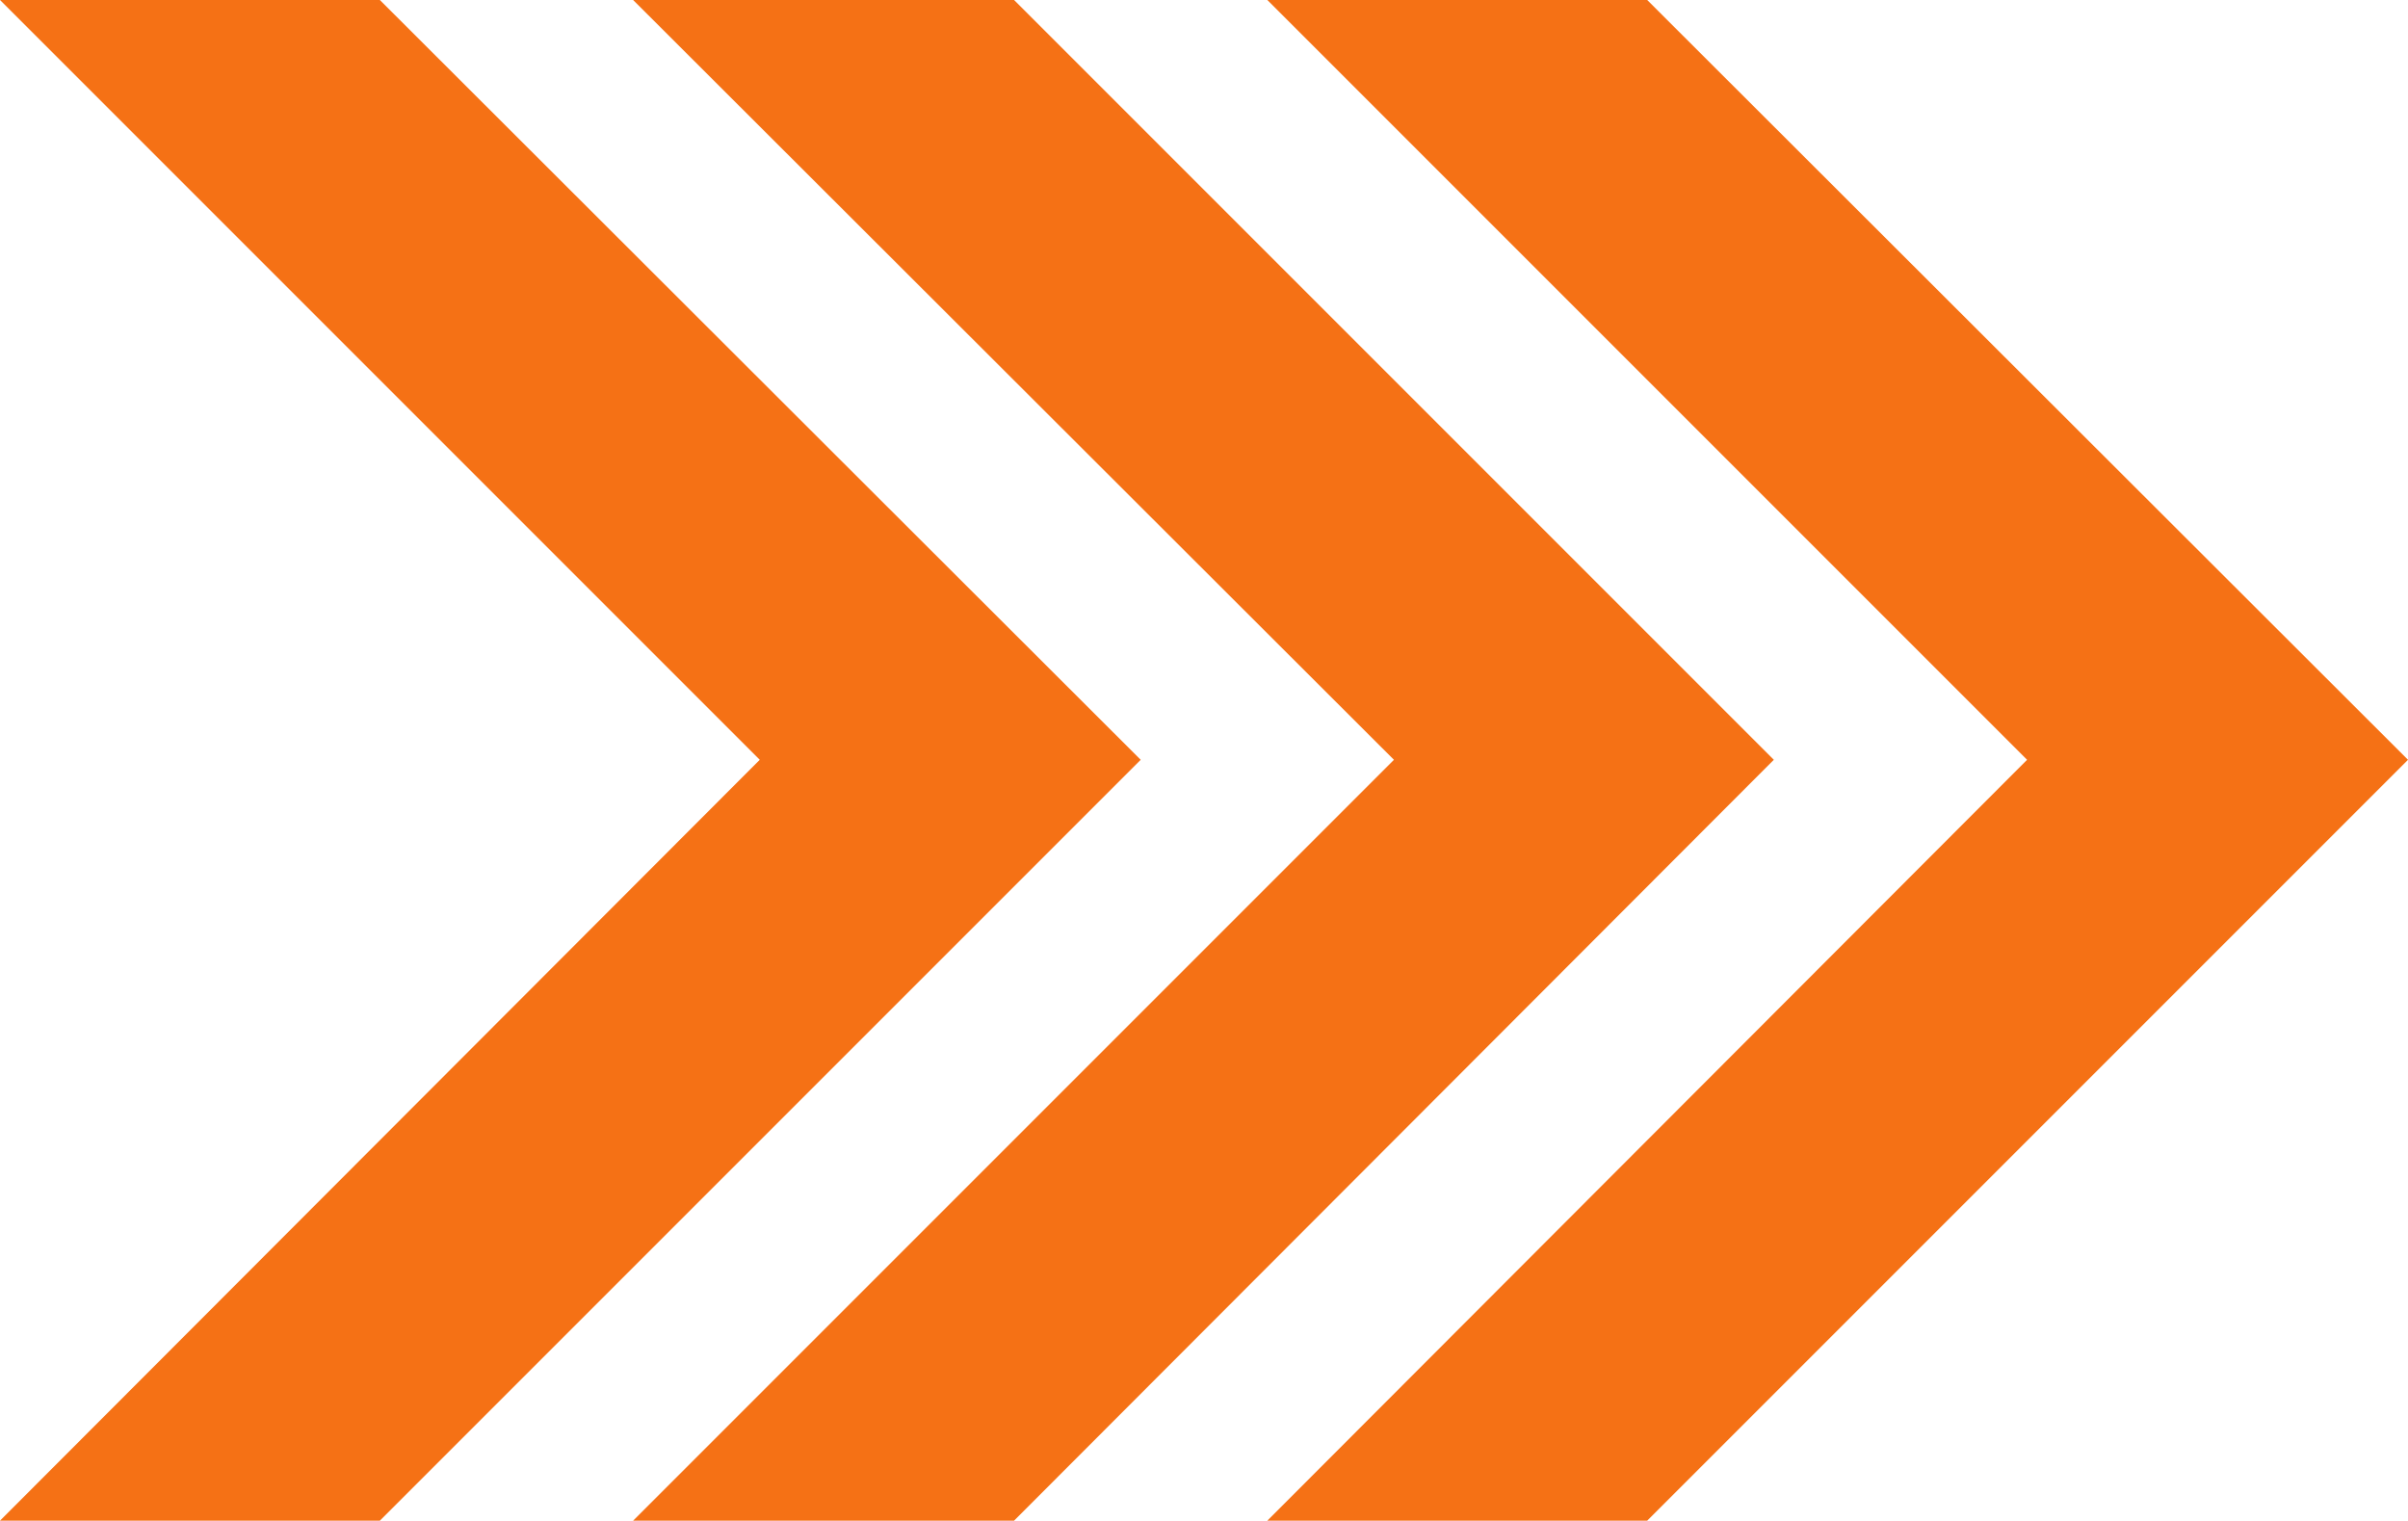
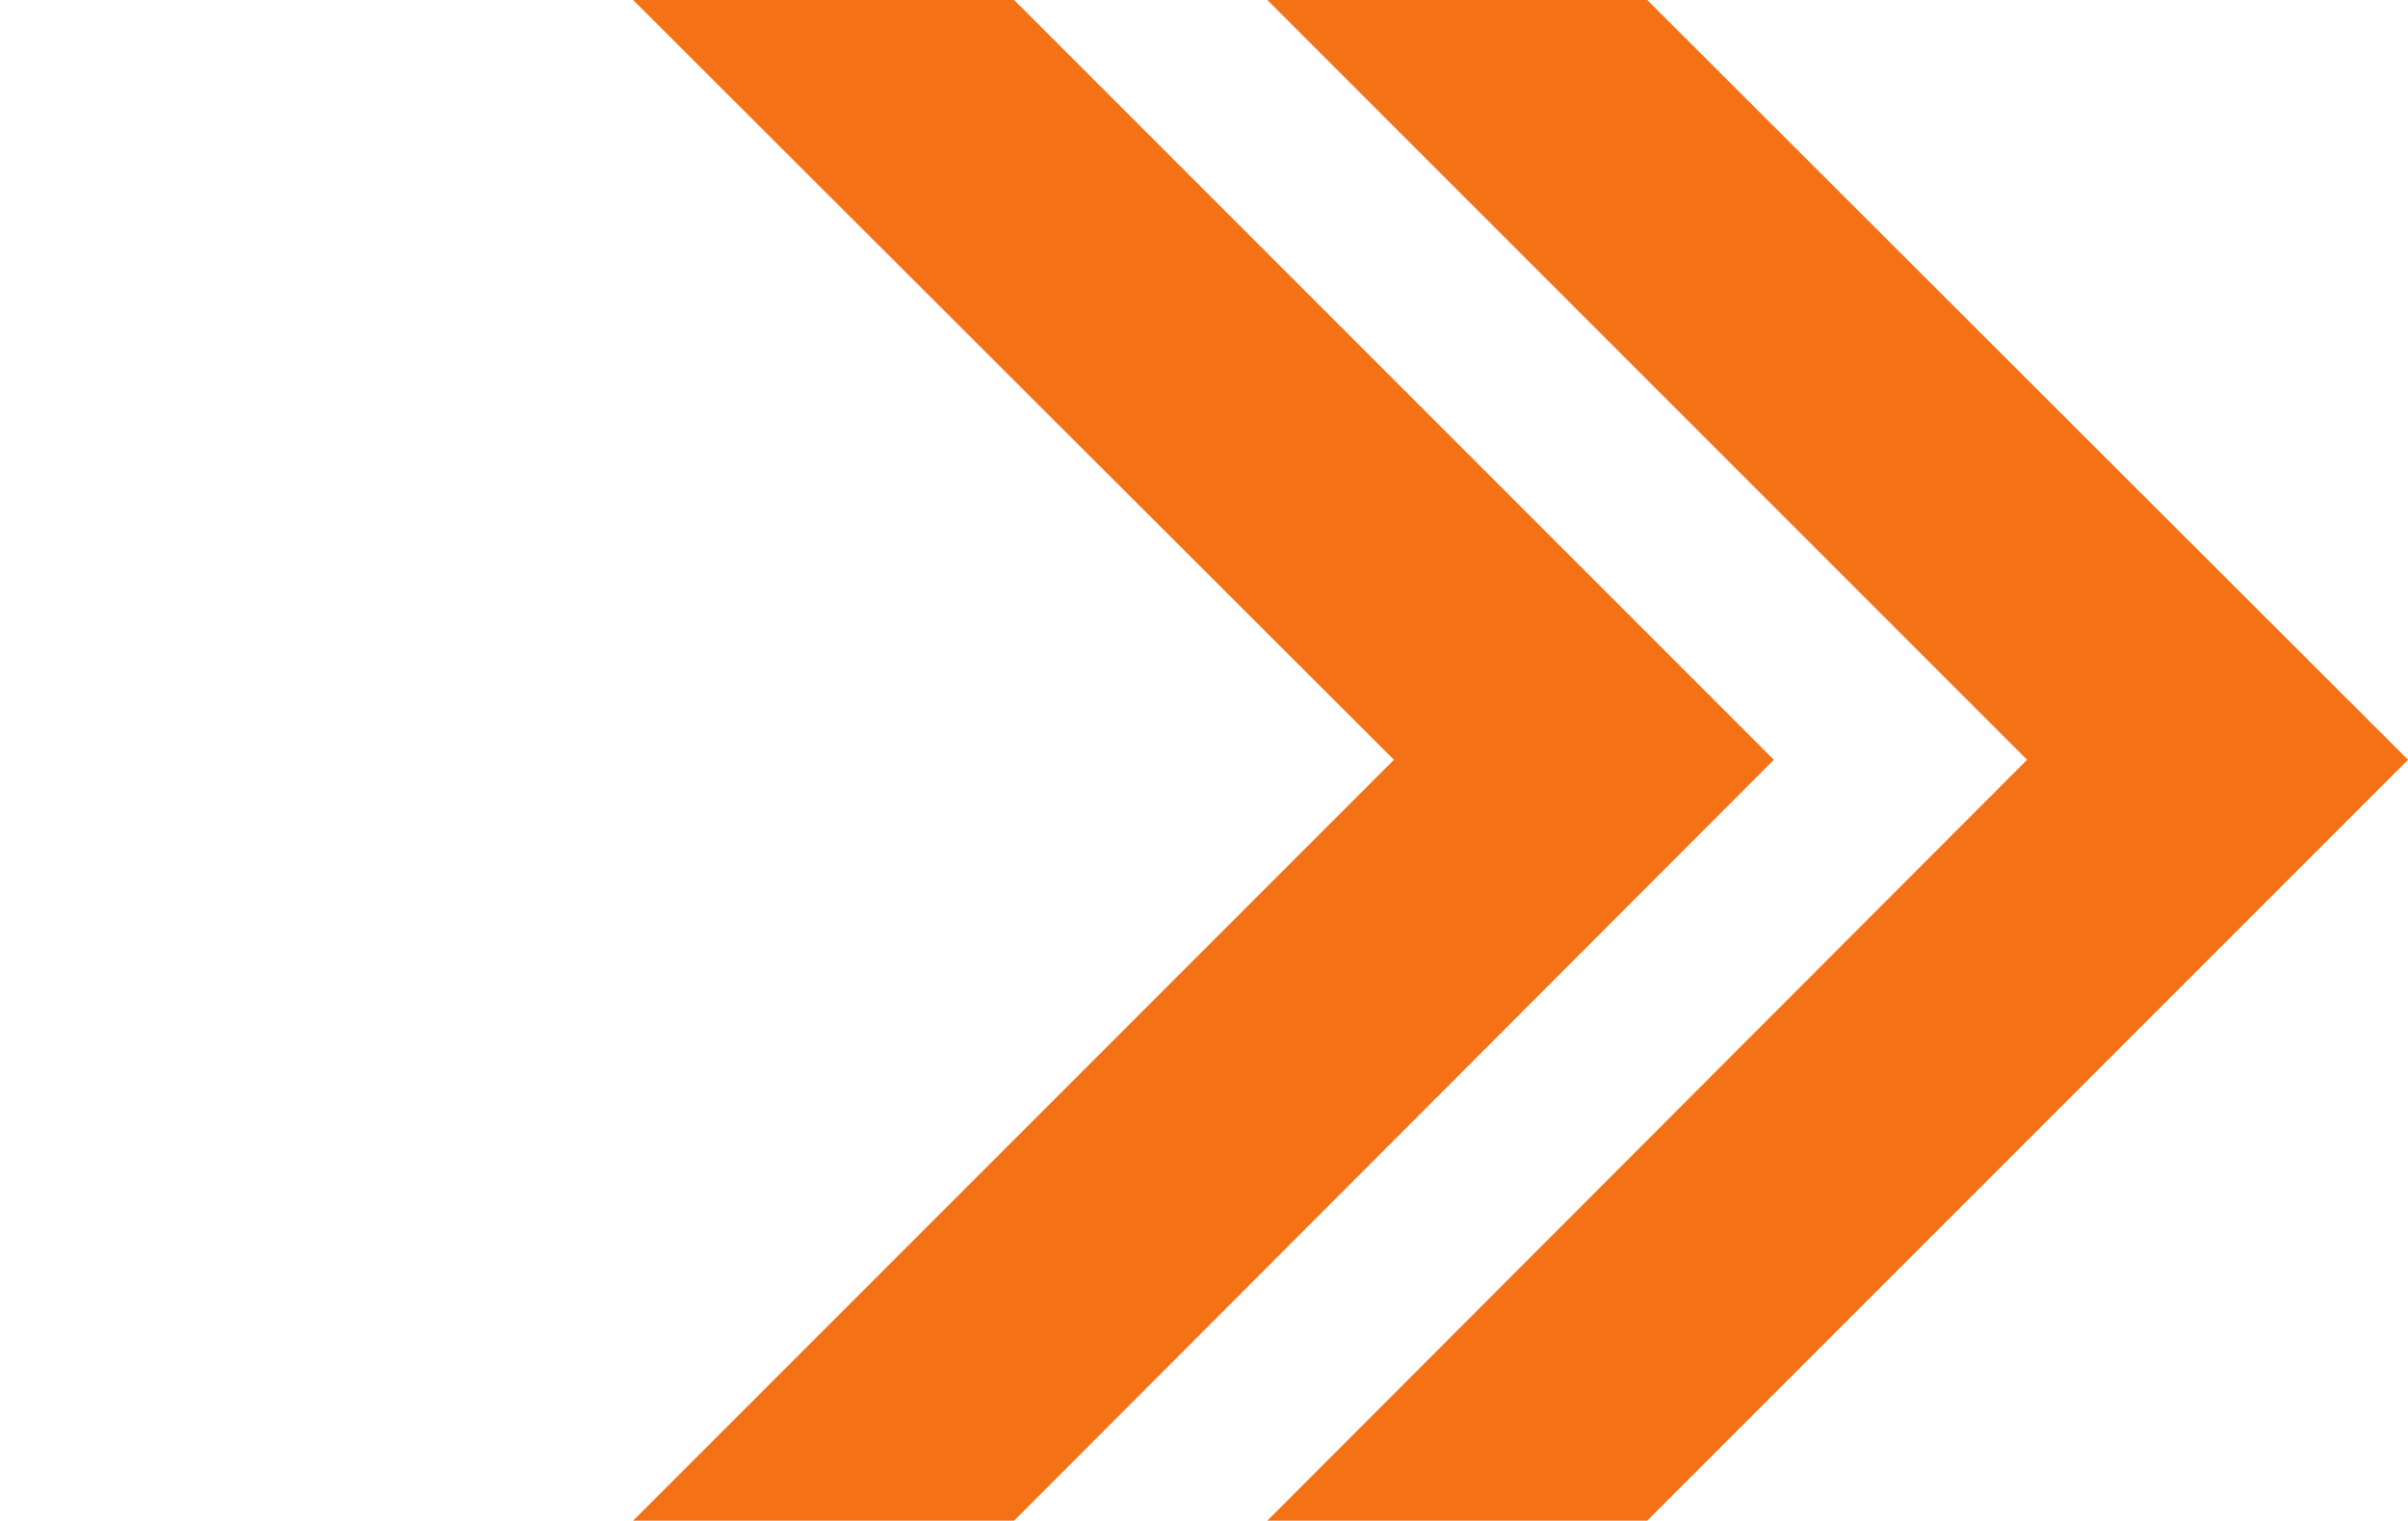
<svg xmlns="http://www.w3.org/2000/svg" id="Group_1654" data-name="Group 1654" width="104" height="65.672" viewBox="0 0 104 65.672">
  <path id="Path_1156" data-name="Path 1156" d="M63.654,0,96.467,32.813,63.654,65.672H80.061l32.859-32.859v0L80.061,0Z" transform="translate(-8.919 0)" fill="#f57115" />
  <path id="Path_1157" data-name="Path 1157" d="M31.8,0,64.659,32.813,31.8,65.672H48.253L81.066,32.813,48.253,0Z" transform="translate(-4.456 0)" fill="#f57115" />
-   <path id="Path_1158" data-name="Path 1158" d="M0,0,32.813,32.813,0,65.672H16.406L49.266,32.813,16.406,0Z" transform="translate(0 0)" fill="#f57115" />
</svg>